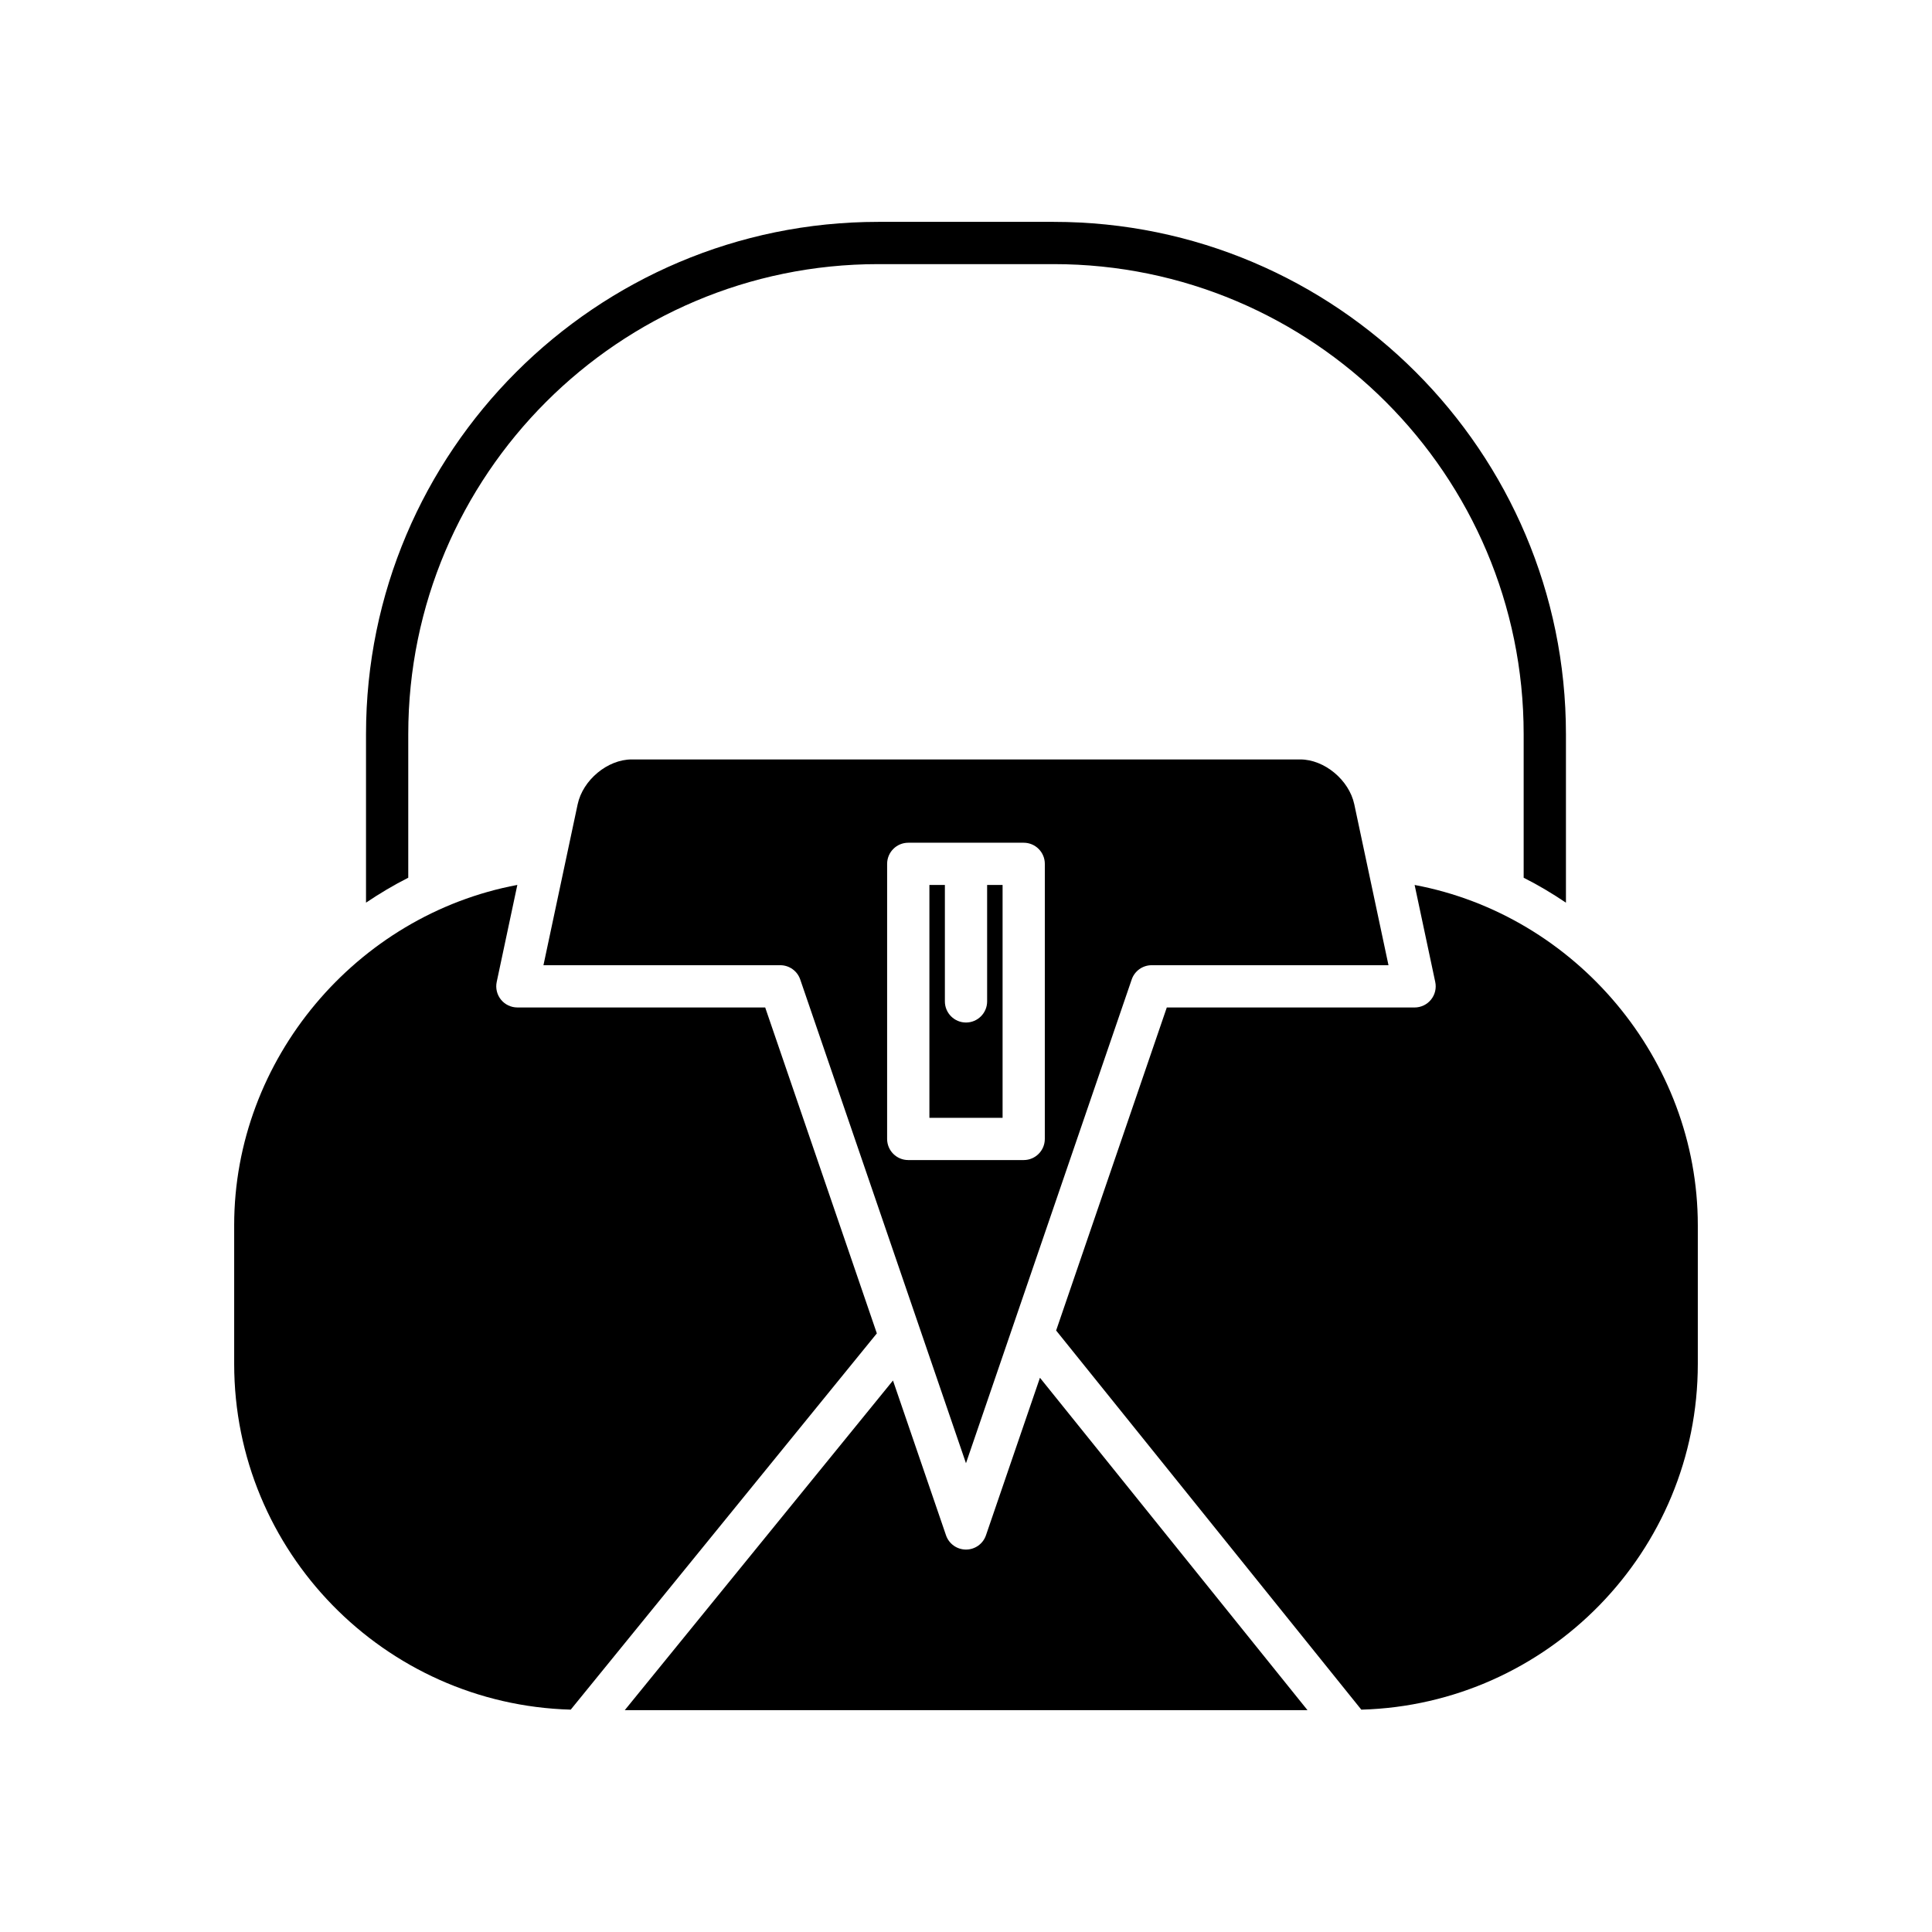
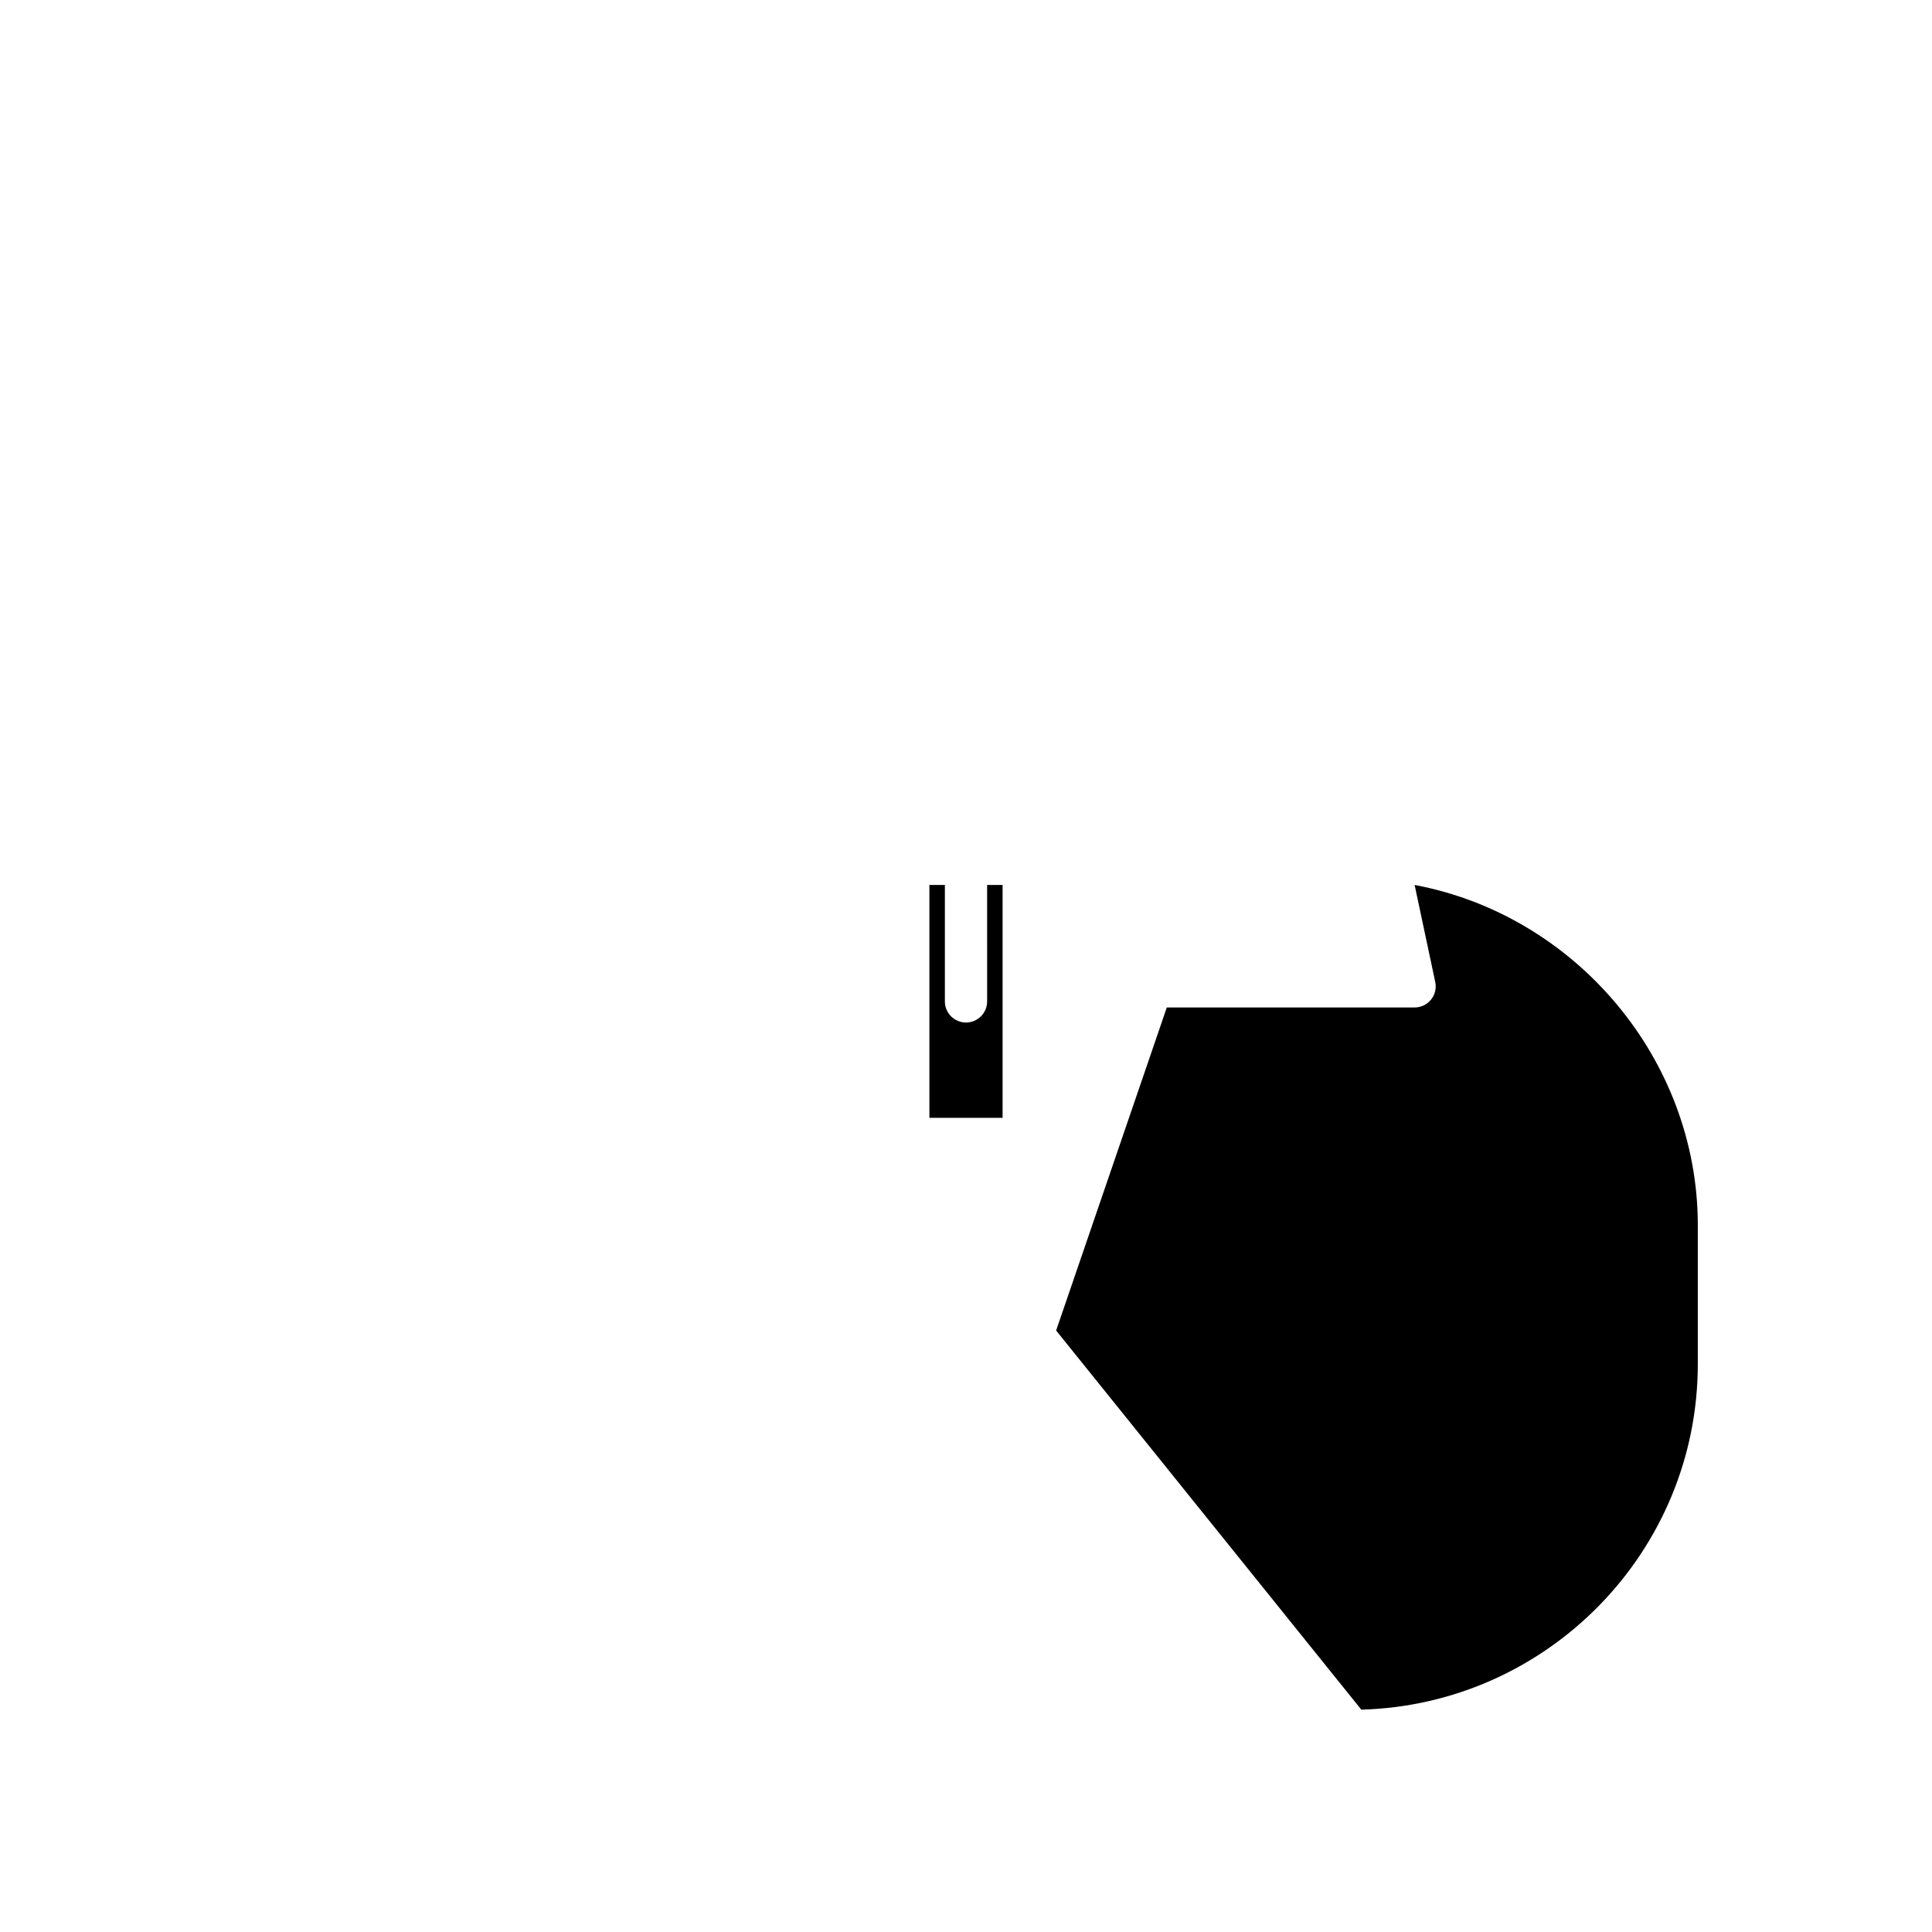
<svg xmlns="http://www.w3.org/2000/svg" fill="#000000" width="800px" height="800px" version="1.1" viewBox="144 144 512 512">
  <g>
-     <path d="m558.99 383.21v-44.672c0-74.848-60.891-135.74-135.74-135.74h-46.512c-74.848 0-135.74 60.891-135.74 135.74v44.672c3.59-2.414 7.309-4.644 11.195-6.602v-38.074c0-68.672 55.871-124.54 124.54-124.54h46.512c68.672 0 124.54 55.871 124.54 124.54v38.074c3.887 1.957 7.606 4.184 11.195 6.602z" />
-     <path d="m206.06 468.68v36.777c0 49.727 39.785 90.242 89.188 91.617l81.125-99.715-29.59-86.371h-65.672c-1.691 0-3.289-0.762-4.352-2.074-1.059-1.312-1.477-3.035-1.125-4.688l5.465-25.711c-42.645 7.992-75.039 46.156-75.039 90.164z" />
-     <path d="m405.29 550.87c-0.773 2.262-2.902 3.781-5.293 3.781s-4.519-1.52-5.293-3.781l-14.055-41.02-71.074 87.352h180.92l-70.898-88.082z" />
    <path d="m518.89 378.52 5.465 25.711c0.352 1.652-0.062 3.375-1.125 4.688s-2.664 2.074-4.352 2.074h-65.664l-29.328 85.605 80.879 100.48c49.391-1.379 89.172-41.895 89.172-91.613v-36.777c-0.004-44.008-32.395-82.172-75.047-90.164z" />
    <path d="m405.6 409.38c0 3.09-2.508 5.598-5.598 5.598s-5.598-2.508-5.598-5.598v-30.855h-4.102v61.707h19.395v-61.703h-4.098z" />
-     <path d="m449.21 399.79h62.754l-9.062-42.637c-1.371-6.449-7.93-11.895-14.324-11.895h-177.17c-6.394 0-12.953 5.445-14.324 11.895l-9.062 42.637h62.754c2.391 0 4.519 1.52 5.293 3.781l43.926 128.2 43.922-128.2c0.773-2.262 2.902-3.781 5.293-3.781zm-28.324 46.039c0 3.09-2.508 5.598-5.598 5.598h-30.594c-3.09 0-5.598-2.508-5.598-5.598l0.004-72.898c0-3.09 2.508-5.598 5.598-5.598h30.594c3.09 0 5.598 2.508 5.598 5.598z" />
  </g>
</svg>